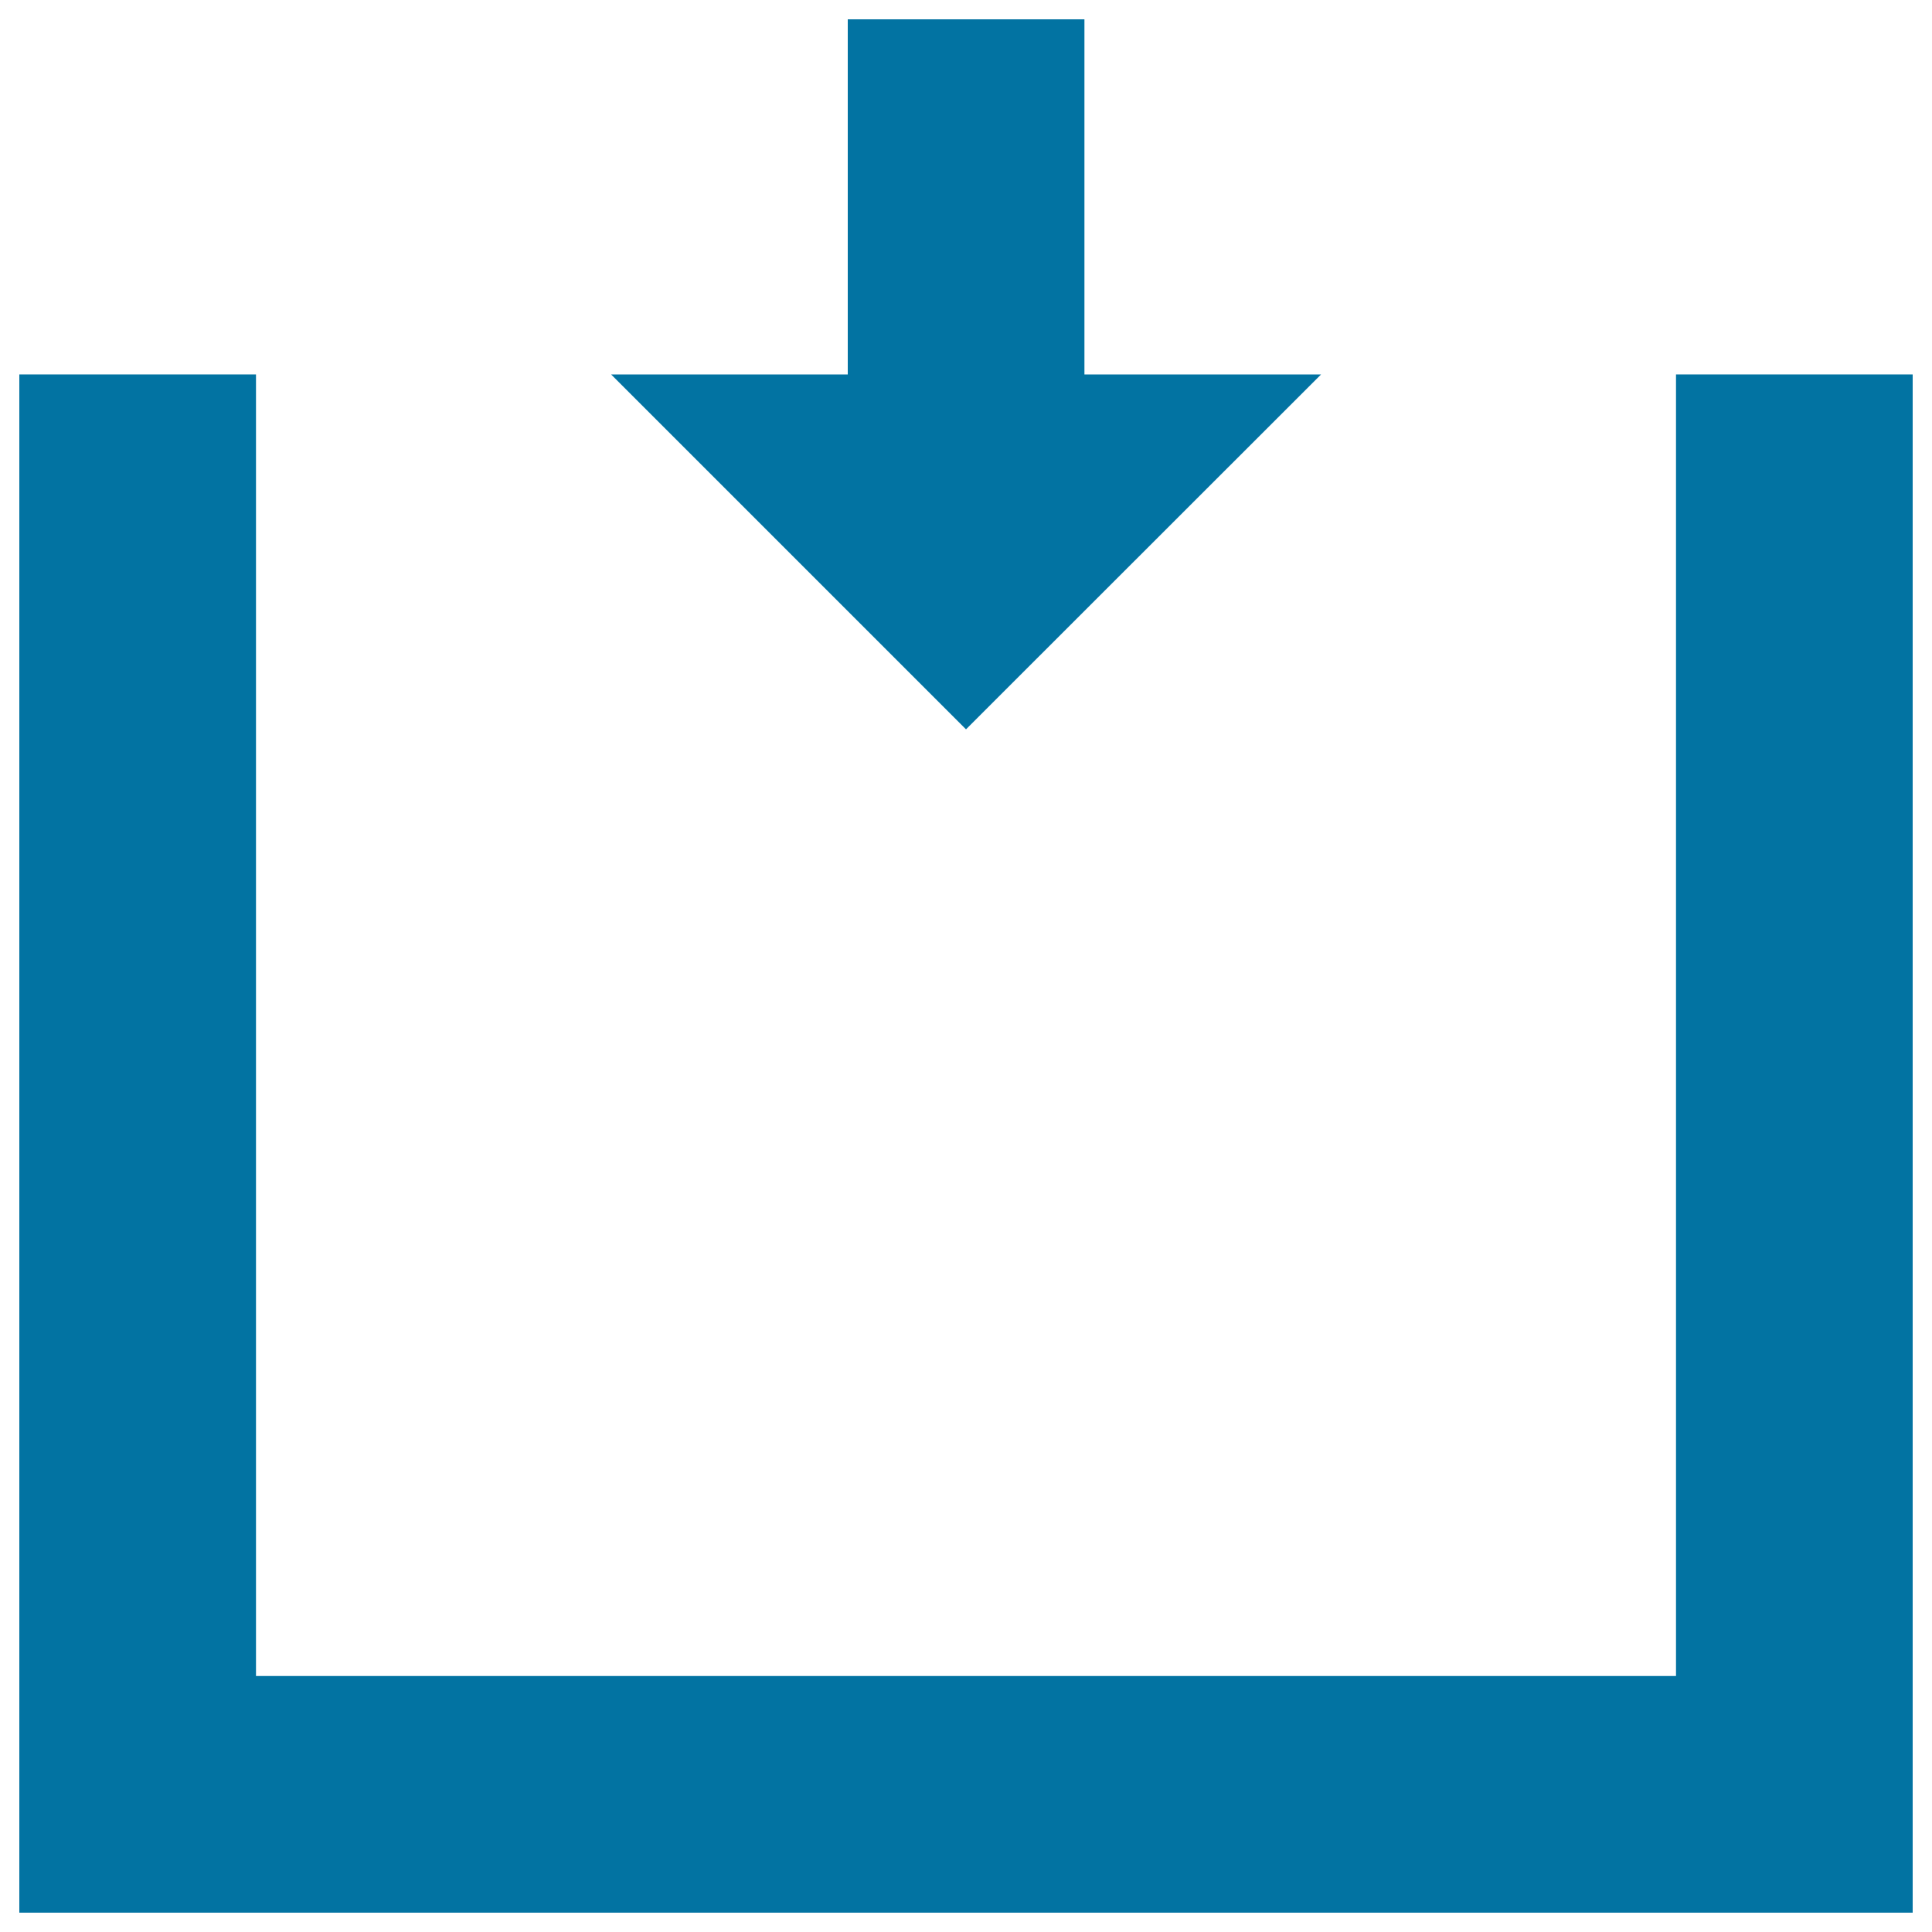
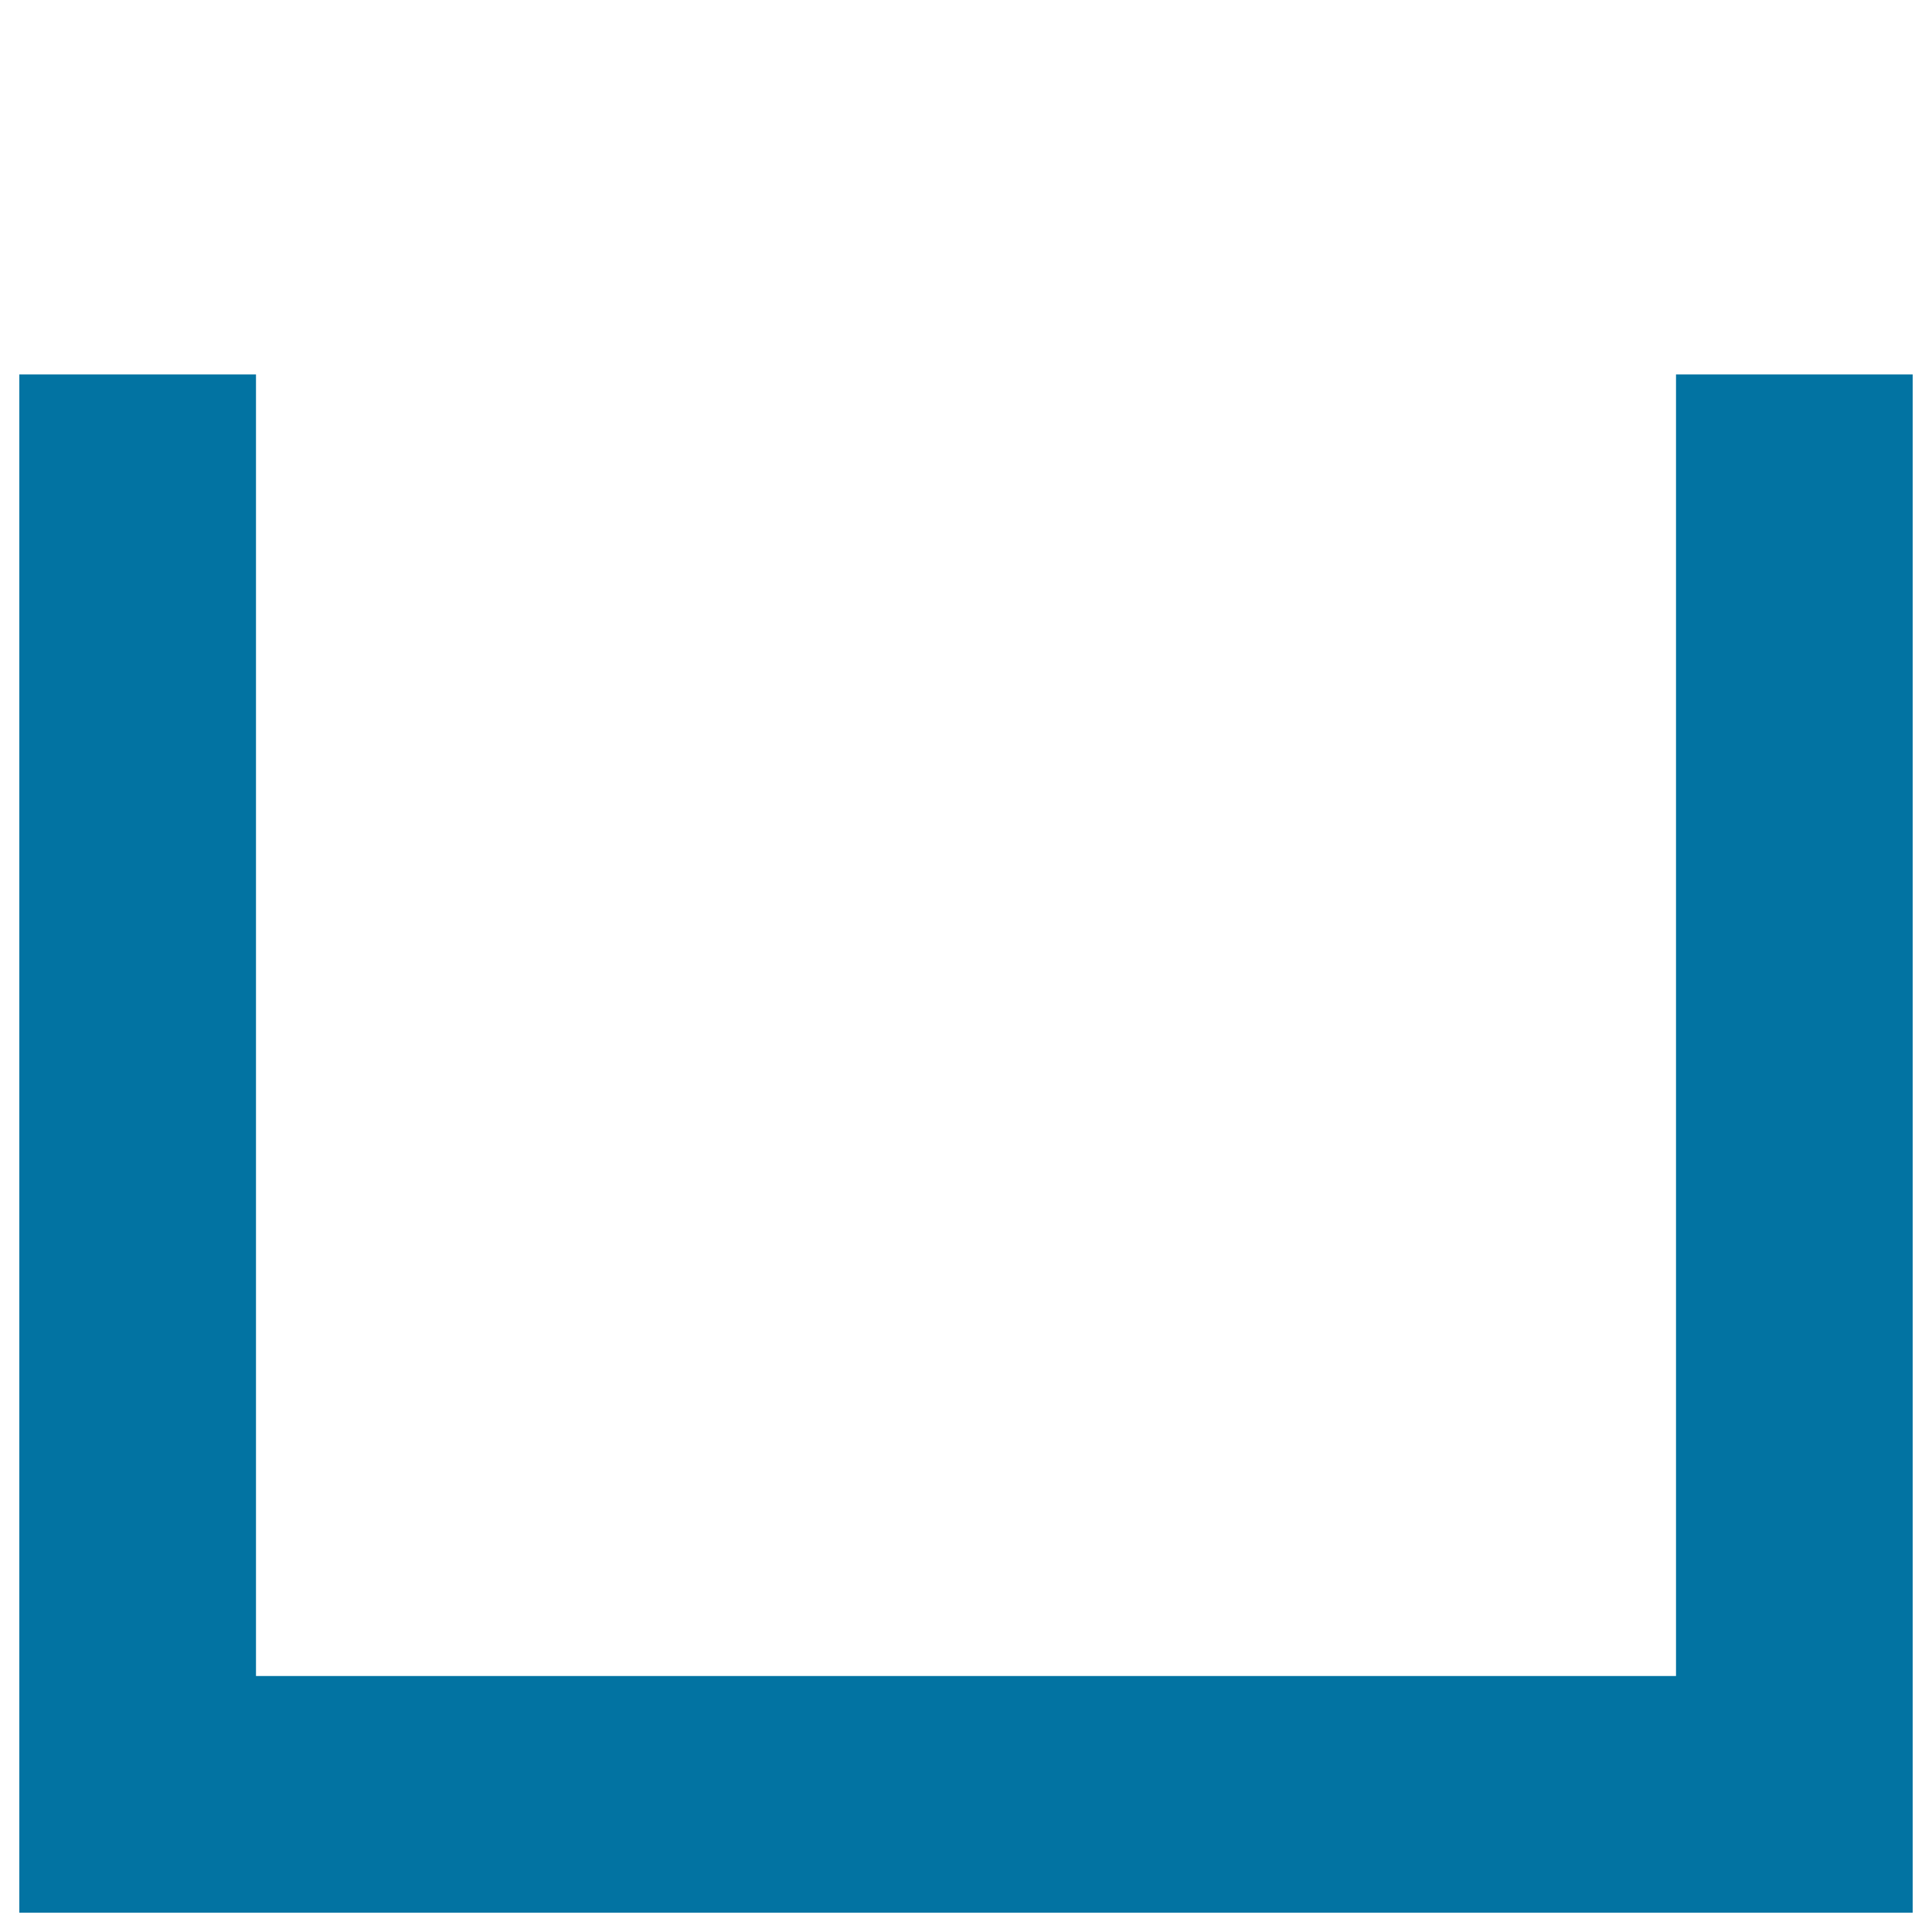
<svg xmlns="http://www.w3.org/2000/svg" viewBox="0 0 1000 1000" style="fill:#0273a2">
  <title>Downloading Box SVG icon</title>
  <g>
    <g>
-       <polygon points="683.8,193.8 561.3,193.8 561.3,10 438.8,10 438.8,193.8 316.3,193.8 500,377.5 " />
      <polygon points="867.5,193.8 867.5,867.5 132.5,867.5 132.5,193.8 10,193.8 10,990 990,990 990,193.8 " />
    </g>
  </g>
</svg>